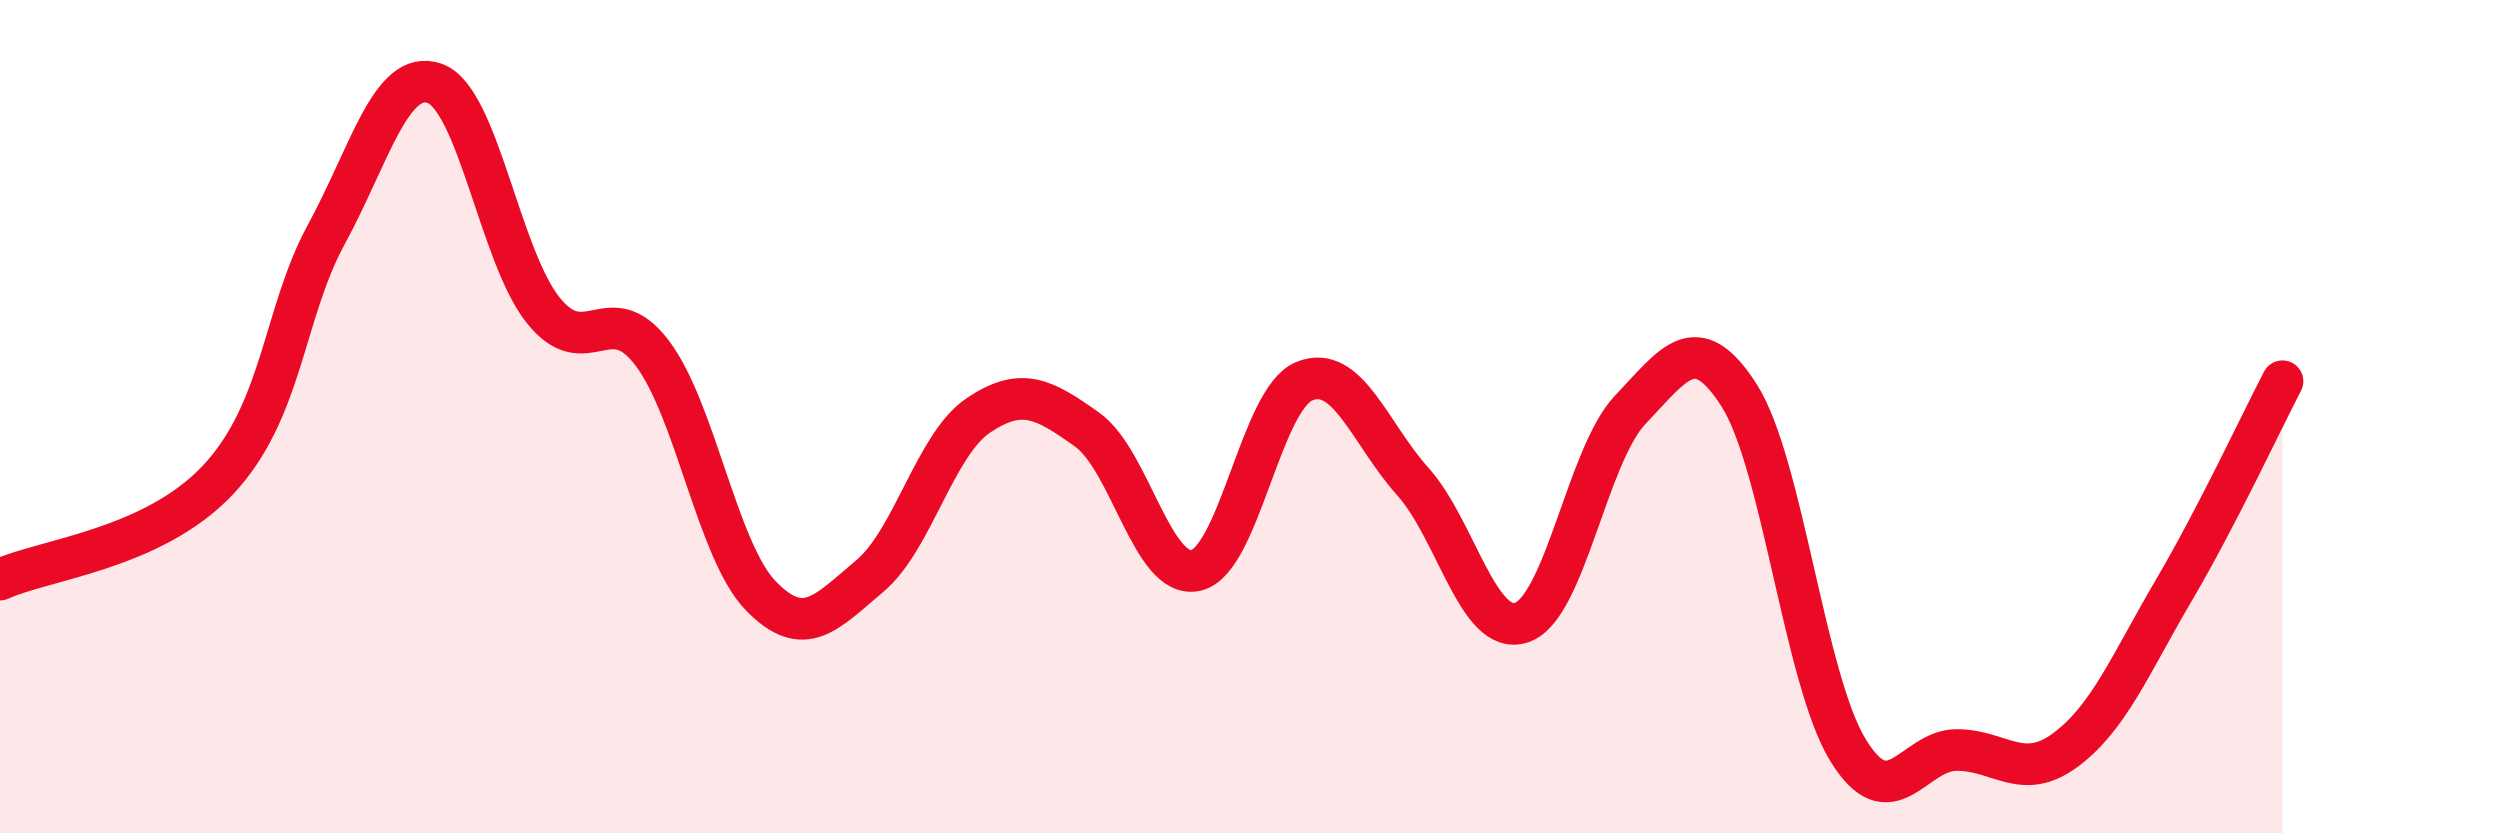
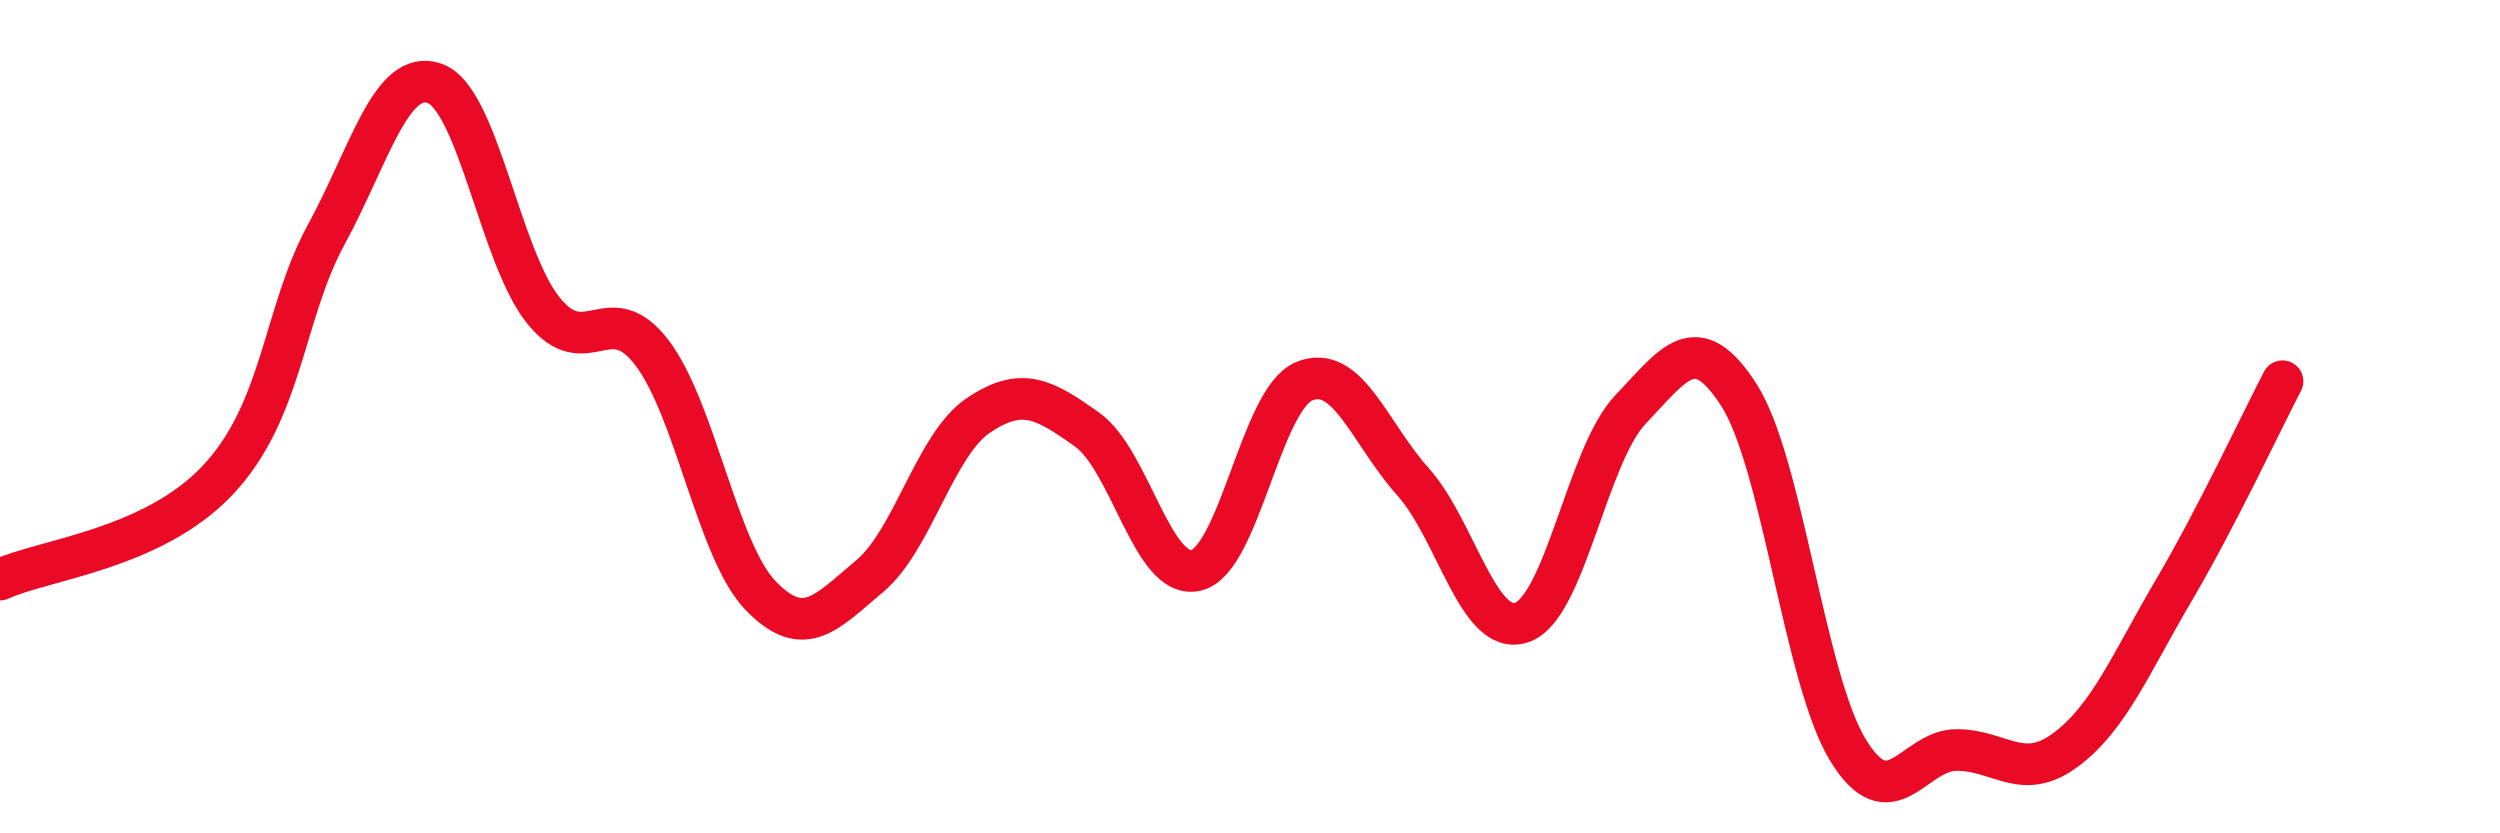
<svg xmlns="http://www.w3.org/2000/svg" width="60" height="20" viewBox="0 0 60 20">
-   <path d="M 0,13.91 C 1.04,13.43 3.65,13.19 5.22,11.53 C 6.79,9.87 6.79,7.54 7.83,5.63 C 8.87,3.72 9.39,1.64 10.43,2 C 11.47,2.36 12,6.16 13.04,7.45 C 14.08,8.74 14.61,7.1 15.65,8.47 C 16.69,9.84 17.22,13.23 18.26,14.3 C 19.3,15.37 19.83,14.7 20.87,13.83 C 21.91,12.96 22.44,10.67 23.48,9.97 C 24.52,9.27 25.05,9.57 26.09,10.31 C 27.13,11.05 27.66,13.92 28.7,13.69 C 29.74,13.46 30.26,9.58 31.3,9.15 C 32.34,8.72 32.87,10.4 33.91,11.56 C 34.95,12.72 35.48,15.29 36.52,14.94 C 37.56,14.59 38.09,10.92 39.13,9.83 C 40.17,8.74 40.7,7.86 41.74,9.49 C 42.78,11.12 43.31,16.3 44.35,18 C 45.39,19.7 45.92,18 46.96,18 C 48,18 48.53,18.77 49.57,18 C 50.61,17.23 51.13,15.94 52.17,14.17 C 53.21,12.4 54.26,10.15 54.78,9.15L54.78 20L0 20Z" fill="#EB0A25" opacity="0.1" stroke-linecap="round" stroke-linejoin="round" />
  <path d="M 0,13.91 C 1.04,13.43 3.65,13.19 5.22,11.53 C 6.79,9.87 6.79,7.54 7.83,5.63 C 8.87,3.72 9.39,1.64 10.43,2 C 11.47,2.36 12,6.16 13.04,7.45 C 14.08,8.74 14.61,7.1 15.65,8.47 C 16.69,9.84 17.22,13.23 18.26,14.3 C 19.3,15.37 19.83,14.7 20.87,13.83 C 21.91,12.96 22.44,10.67 23.48,9.97 C 24.52,9.27 25.05,9.57 26.09,10.31 C 27.13,11.05 27.66,13.92 28.7,13.69 C 29.74,13.46 30.26,9.58 31.3,9.15 C 32.34,8.72 32.87,10.4 33.91,11.56 C 34.95,12.72 35.48,15.29 36.52,14.94 C 37.56,14.59 38.09,10.92 39.13,9.83 C 40.17,8.74 40.7,7.86 41.74,9.49 C 42.78,11.12 43.31,16.3 44.35,18 C 45.39,19.7 45.92,18 46.96,18 C 48,18 48.53,18.77 49.57,18 C 50.61,17.23 51.13,15.94 52.17,14.17 C 53.21,12.4 54.26,10.15 54.78,9.15" stroke="#EB0A25" stroke-width="1" fill="none" stroke-linecap="round" stroke-linejoin="round" />
</svg>